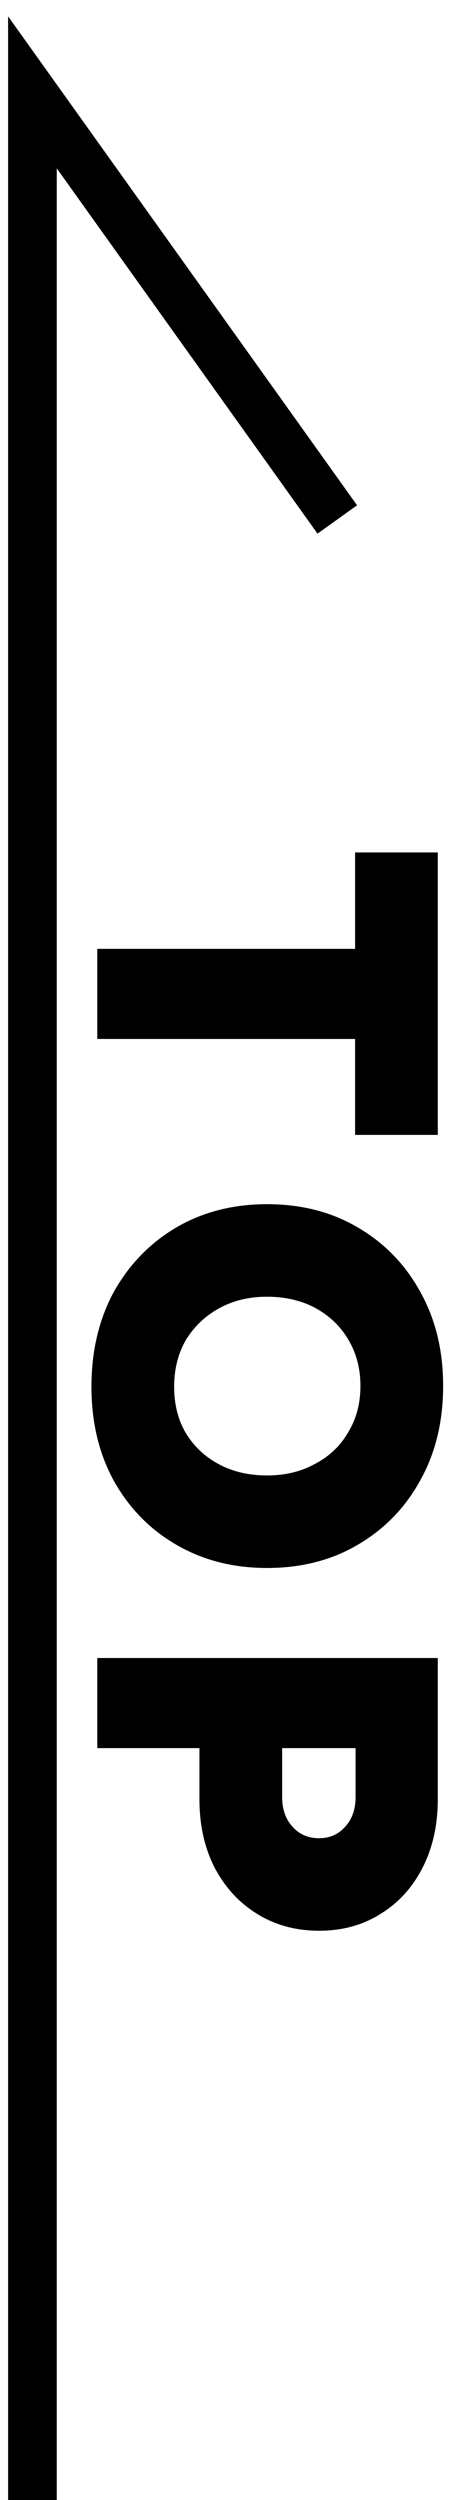
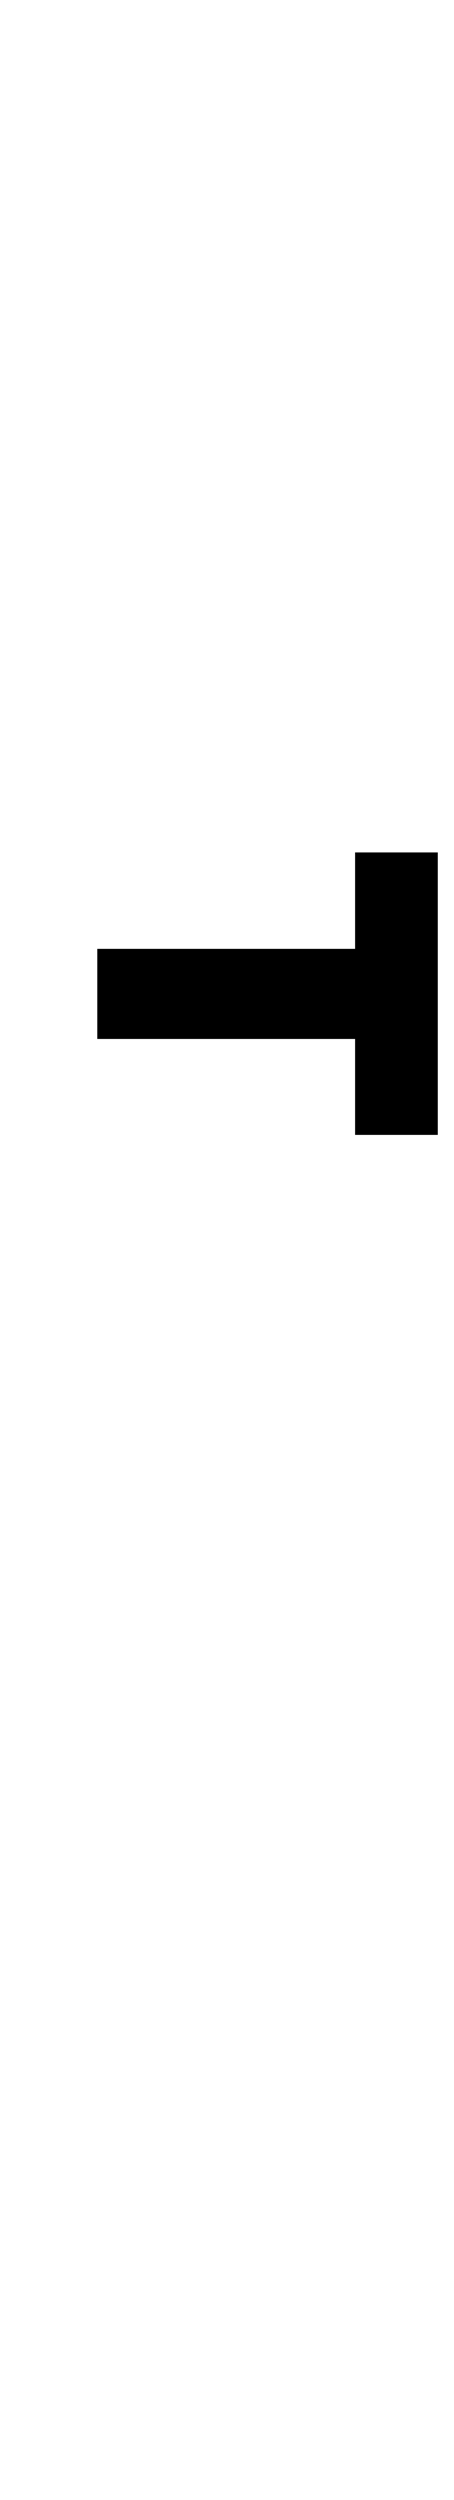
<svg xmlns="http://www.w3.org/2000/svg" width="14" height="77" viewBox="0 0 14 77" fill="none">
-   <path d="M3 51.067L13.5 51.067L13.5 55.417C13.5 56.207 13.345 56.907 13.035 57.517C12.725 58.127 12.295 58.602 11.745 58.942C11.195 59.292 10.56 59.467 9.84 59.467C9.12 59.467 8.48 59.292 7.92 58.942C7.37 58.602 6.935 58.127 6.615 57.517C6.305 56.907 6.15 56.207 6.15 55.417L6.15 53.842L3 53.842L3 51.067ZM8.7 53.842L8.7 55.342C8.7 55.722 8.805 56.027 9.015 56.257C9.225 56.497 9.5 56.617 9.84 56.617C10.17 56.617 10.44 56.497 10.65 56.257C10.86 56.027 10.965 55.722 10.965 55.342L10.965 53.842L8.7 53.842Z" fill="black" />
-   <path d="M2.82 42.714C2.82 41.614 3.05 40.639 3.51 39.789C3.98 38.949 4.62 38.289 5.43 37.809C6.25 37.329 7.185 37.089 8.235 37.089C9.295 37.089 10.23 37.329 11.04 37.809C11.86 38.289 12.5 38.949 12.96 39.789C13.43 40.629 13.665 41.594 13.665 42.684C13.665 43.784 13.43 44.754 12.96 45.594C12.5 46.434 11.86 47.094 11.04 47.574C10.23 48.054 9.295 48.294 8.235 48.294C7.185 48.294 6.25 48.054 5.43 47.574C4.62 47.104 3.98 46.449 3.51 45.609C3.05 44.769 2.82 43.804 2.82 42.714ZM5.37 42.714C5.37 43.254 5.49 43.729 5.73 44.139C5.98 44.549 6.32 44.869 6.75 45.099C7.18 45.329 7.675 45.444 8.235 45.444C8.795 45.444 9.29 45.324 9.72 45.084C10.16 44.854 10.5 44.529 10.74 44.109C10.99 43.699 11.115 43.224 11.115 42.684C11.115 42.154 10.99 41.679 10.74 41.259C10.5 40.849 10.16 40.524 9.72 40.284C9.29 40.054 8.795 39.939 8.235 39.939C7.675 39.939 7.18 40.059 6.75 40.299C6.32 40.539 5.98 40.864 5.73 41.274C5.49 41.694 5.37 42.174 5.37 42.714Z" fill="black" />
  <path d="M3 29.225L10.95 29.225L10.95 26.255L13.5 26.255L13.5 34.955L10.95 34.955L10.95 32L3 32L3 29.225Z" fill="black" />
-   <path d="M1.75 77V5.185L9.791 16.436L11.011 15.563L0.25 0.504V77H1.75Z" fill="black" />
</svg>